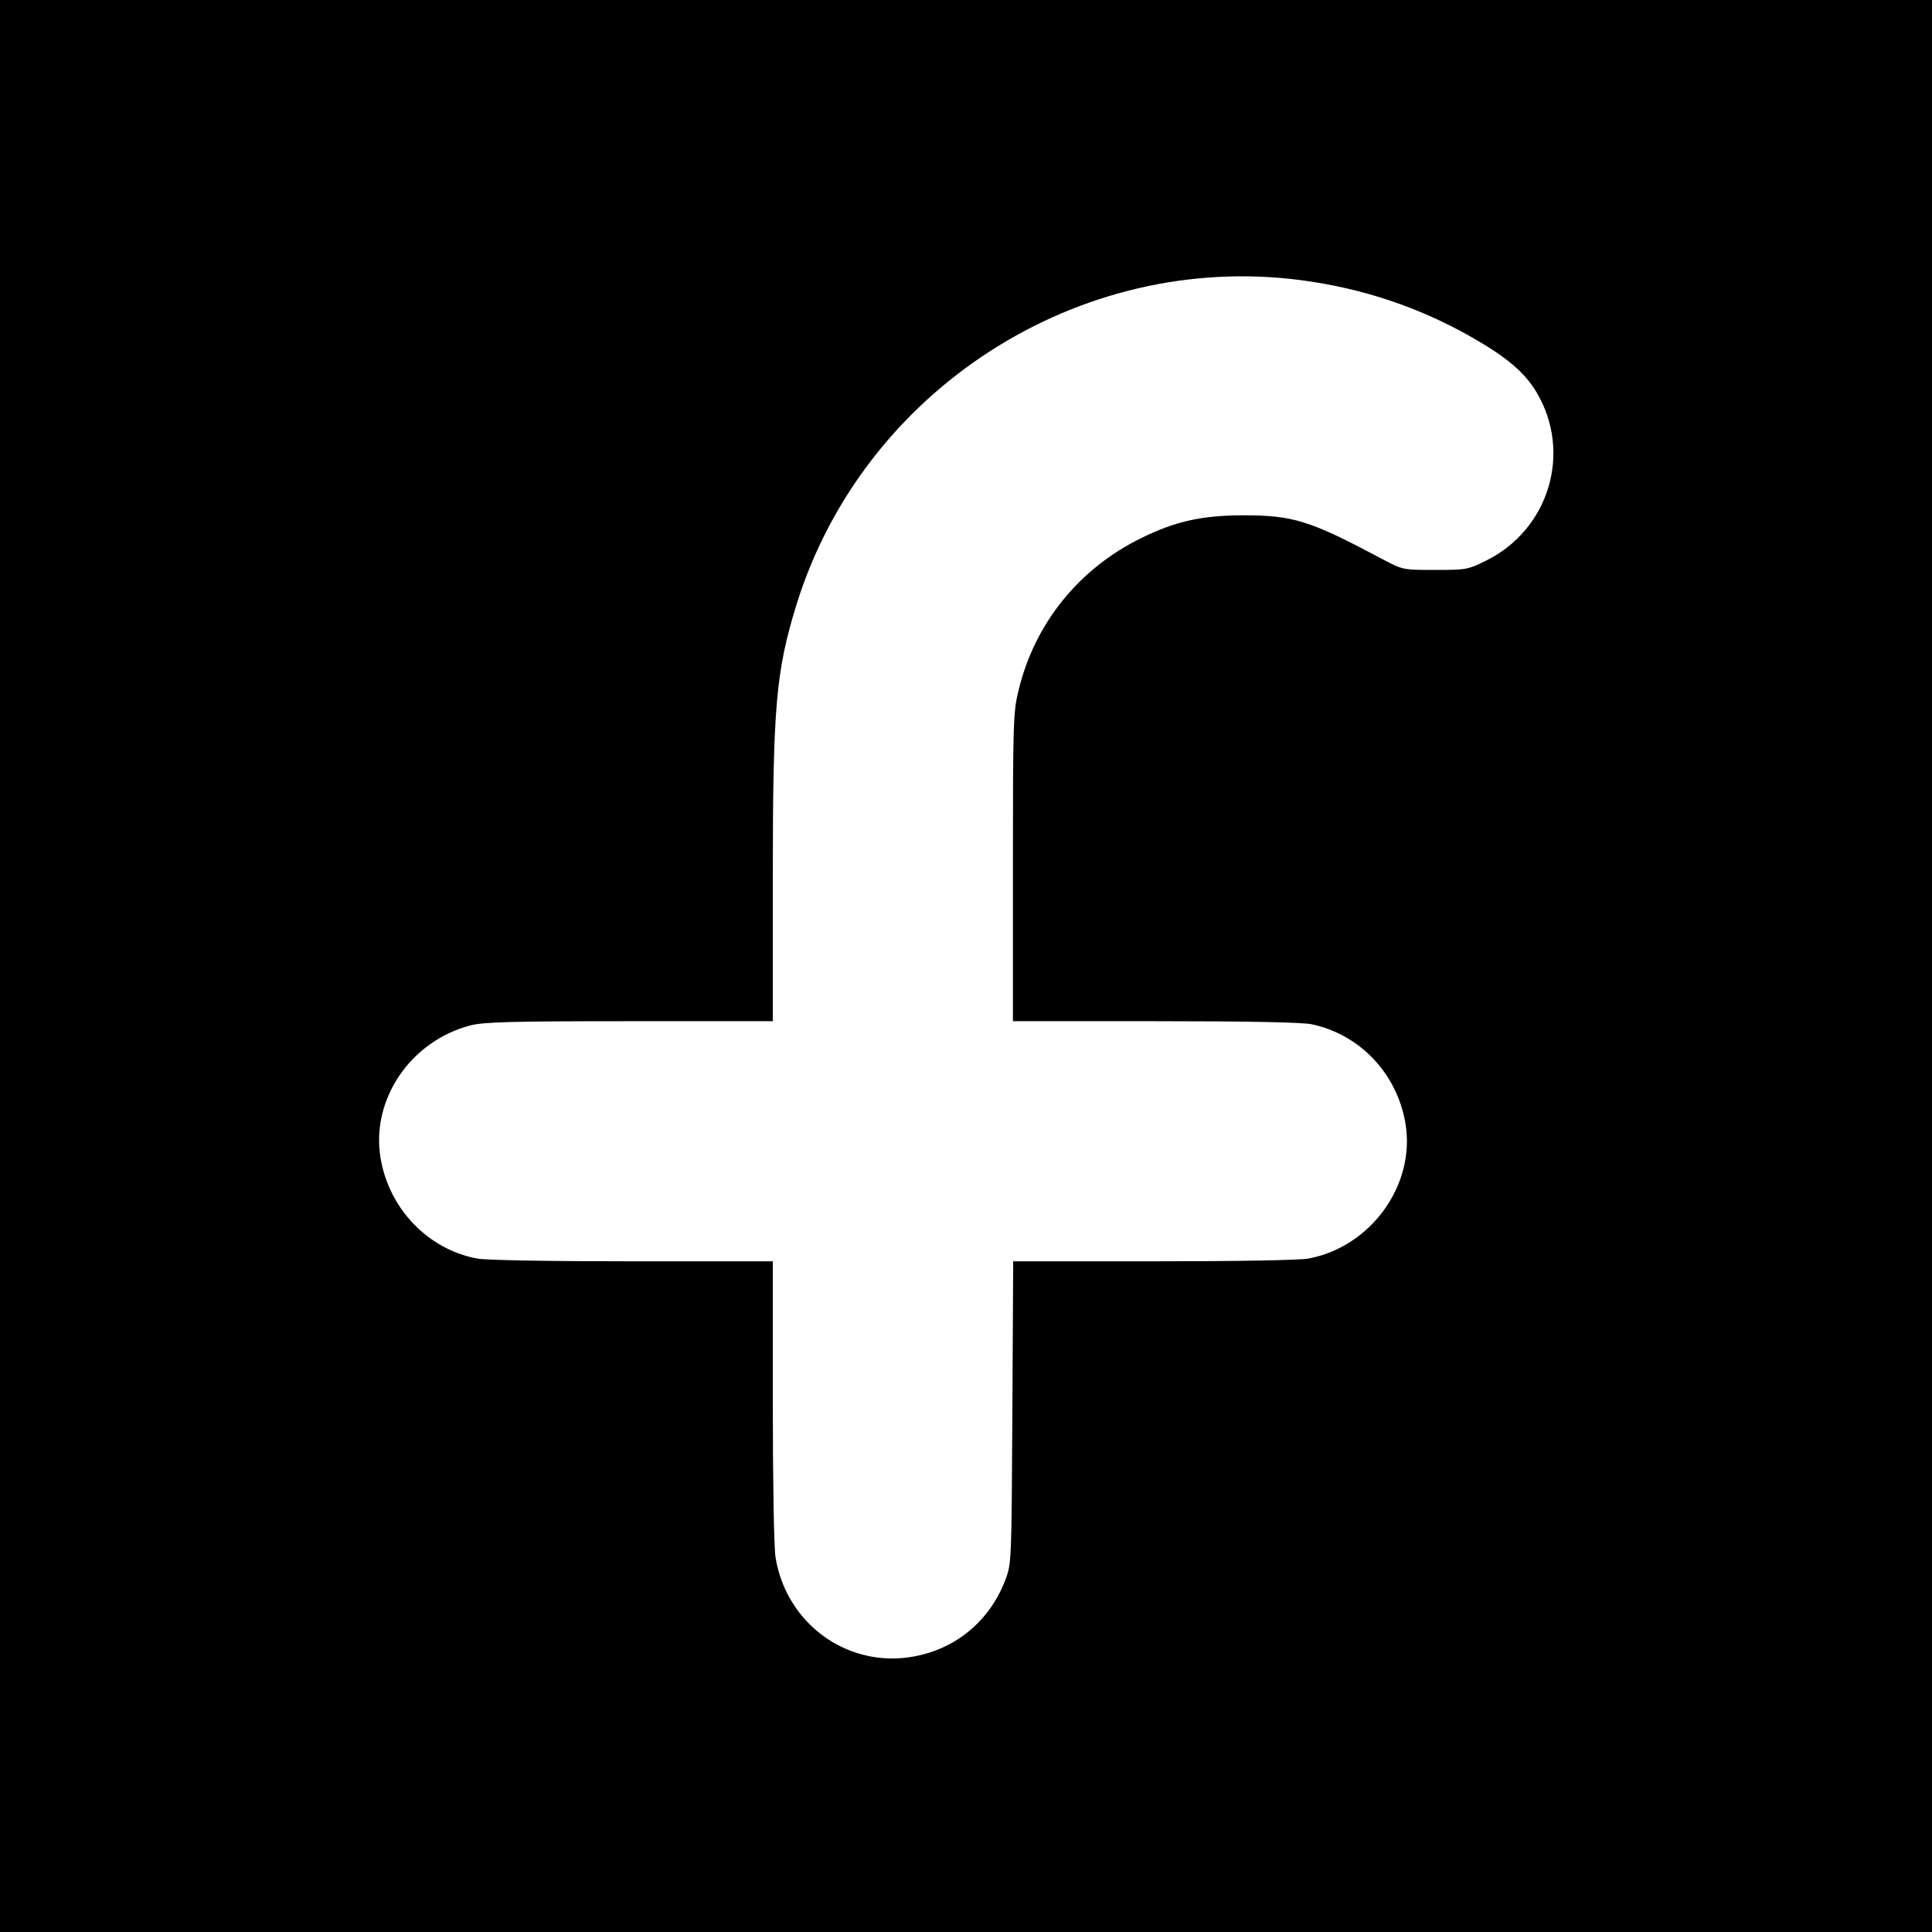
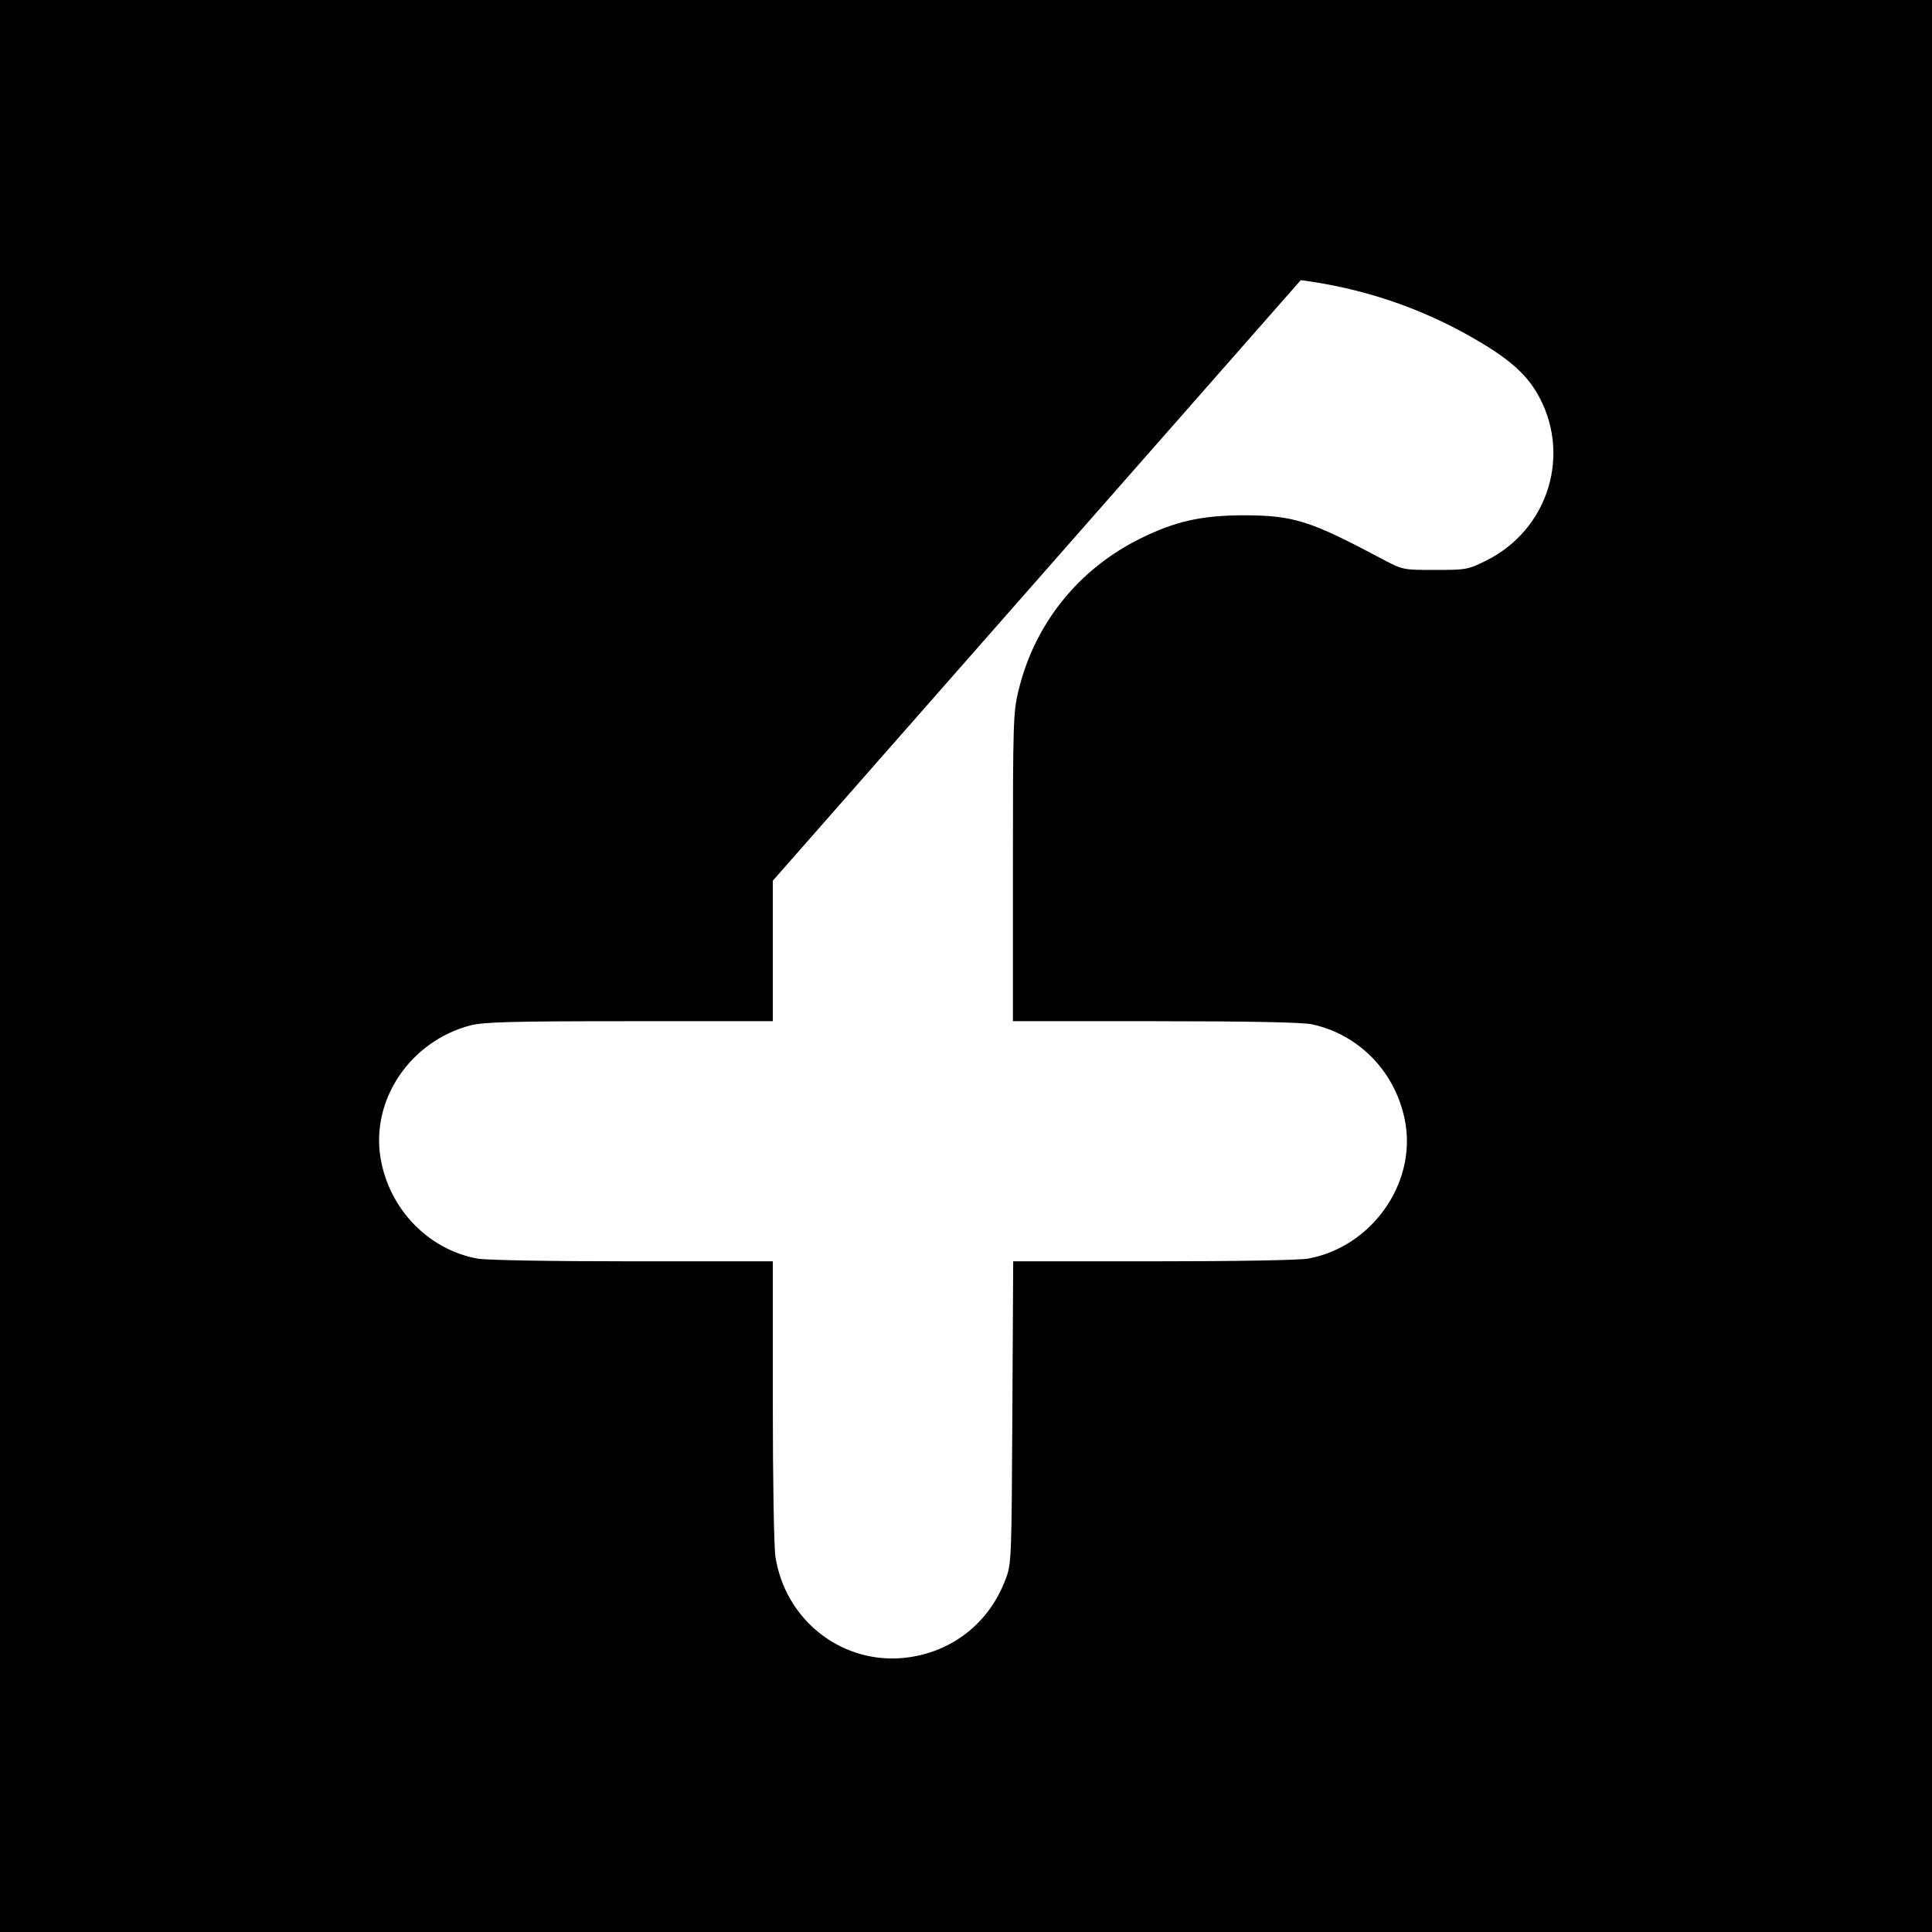
<svg xmlns="http://www.w3.org/2000/svg" version="1.0" width="700pt" height="700pt" viewBox="0 0 700 700" preserveAspectRatio="xMidYMid meet">
  <g transform="translate(0,700) scale(0.1,-0.1)" fill="#000000" stroke="none">
-     <path d="M0 3500 l0 -3500 3500 0 3500 0 0 3500 0 3500 -3500 0 -3500 0 0 -3500z m4713 2485 c222 -29 428 -98 618 -206 128 -73 193 -128 236 -200 130 -218 46 -498 -184 -611 -65 -32 -72 -33 -184 -33 -116 0 -116 0 -190 39 -265 141 -322 159 -509 159 -148 -1 -242 -22 -366 -83 -226 -111 -386 -310 -444 -553 -19 -77 -20 -119 -20 -639 l0 -558 515 0 c340 0 532 -4 567 -11 175 -37 309 -178 340 -358 38 -222 -123 -448 -351 -491 -31 -6 -264 -10 -562 -10 l-508 0 -3 -547 c-3 -536 -3 -549 -25 -606 -62 -165 -206 -272 -381 -285 -221 -15 -416 142 -452 365 -6 32 -10 286 -10 566 l0 507 -509 0 c-298 0 -531 4 -562 10 -178 33 -319 180 -350 363 -36 213 108 425 326 482 50 12 144 15 577 15 l518 0 0 509 c0 633 11 757 86 1001 242 778 1023 1280 1827 1175z" />
+     <path d="M0 3500 l0 -3500 3500 0 3500 0 0 3500 0 3500 -3500 0 -3500 0 0 -3500z m4713 2485 c222 -29 428 -98 618 -206 128 -73 193 -128 236 -200 130 -218 46 -498 -184 -611 -65 -32 -72 -33 -184 -33 -116 0 -116 0 -190 39 -265 141 -322 159 -509 159 -148 -1 -242 -22 -366 -83 -226 -111 -386 -310 -444 -553 -19 -77 -20 -119 -20 -639 l0 -558 515 0 c340 0 532 -4 567 -11 175 -37 309 -178 340 -358 38 -222 -123 -448 -351 -491 -31 -6 -264 -10 -562 -10 l-508 0 -3 -547 c-3 -536 -3 -549 -25 -606 -62 -165 -206 -272 -381 -285 -221 -15 -416 142 -452 365 -6 32 -10 286 -10 566 l0 507 -509 0 c-298 0 -531 4 -562 10 -178 33 -319 180 -350 363 -36 213 108 425 326 482 50 12 144 15 577 15 l518 0 0 509 z" />
  </g>
</svg>